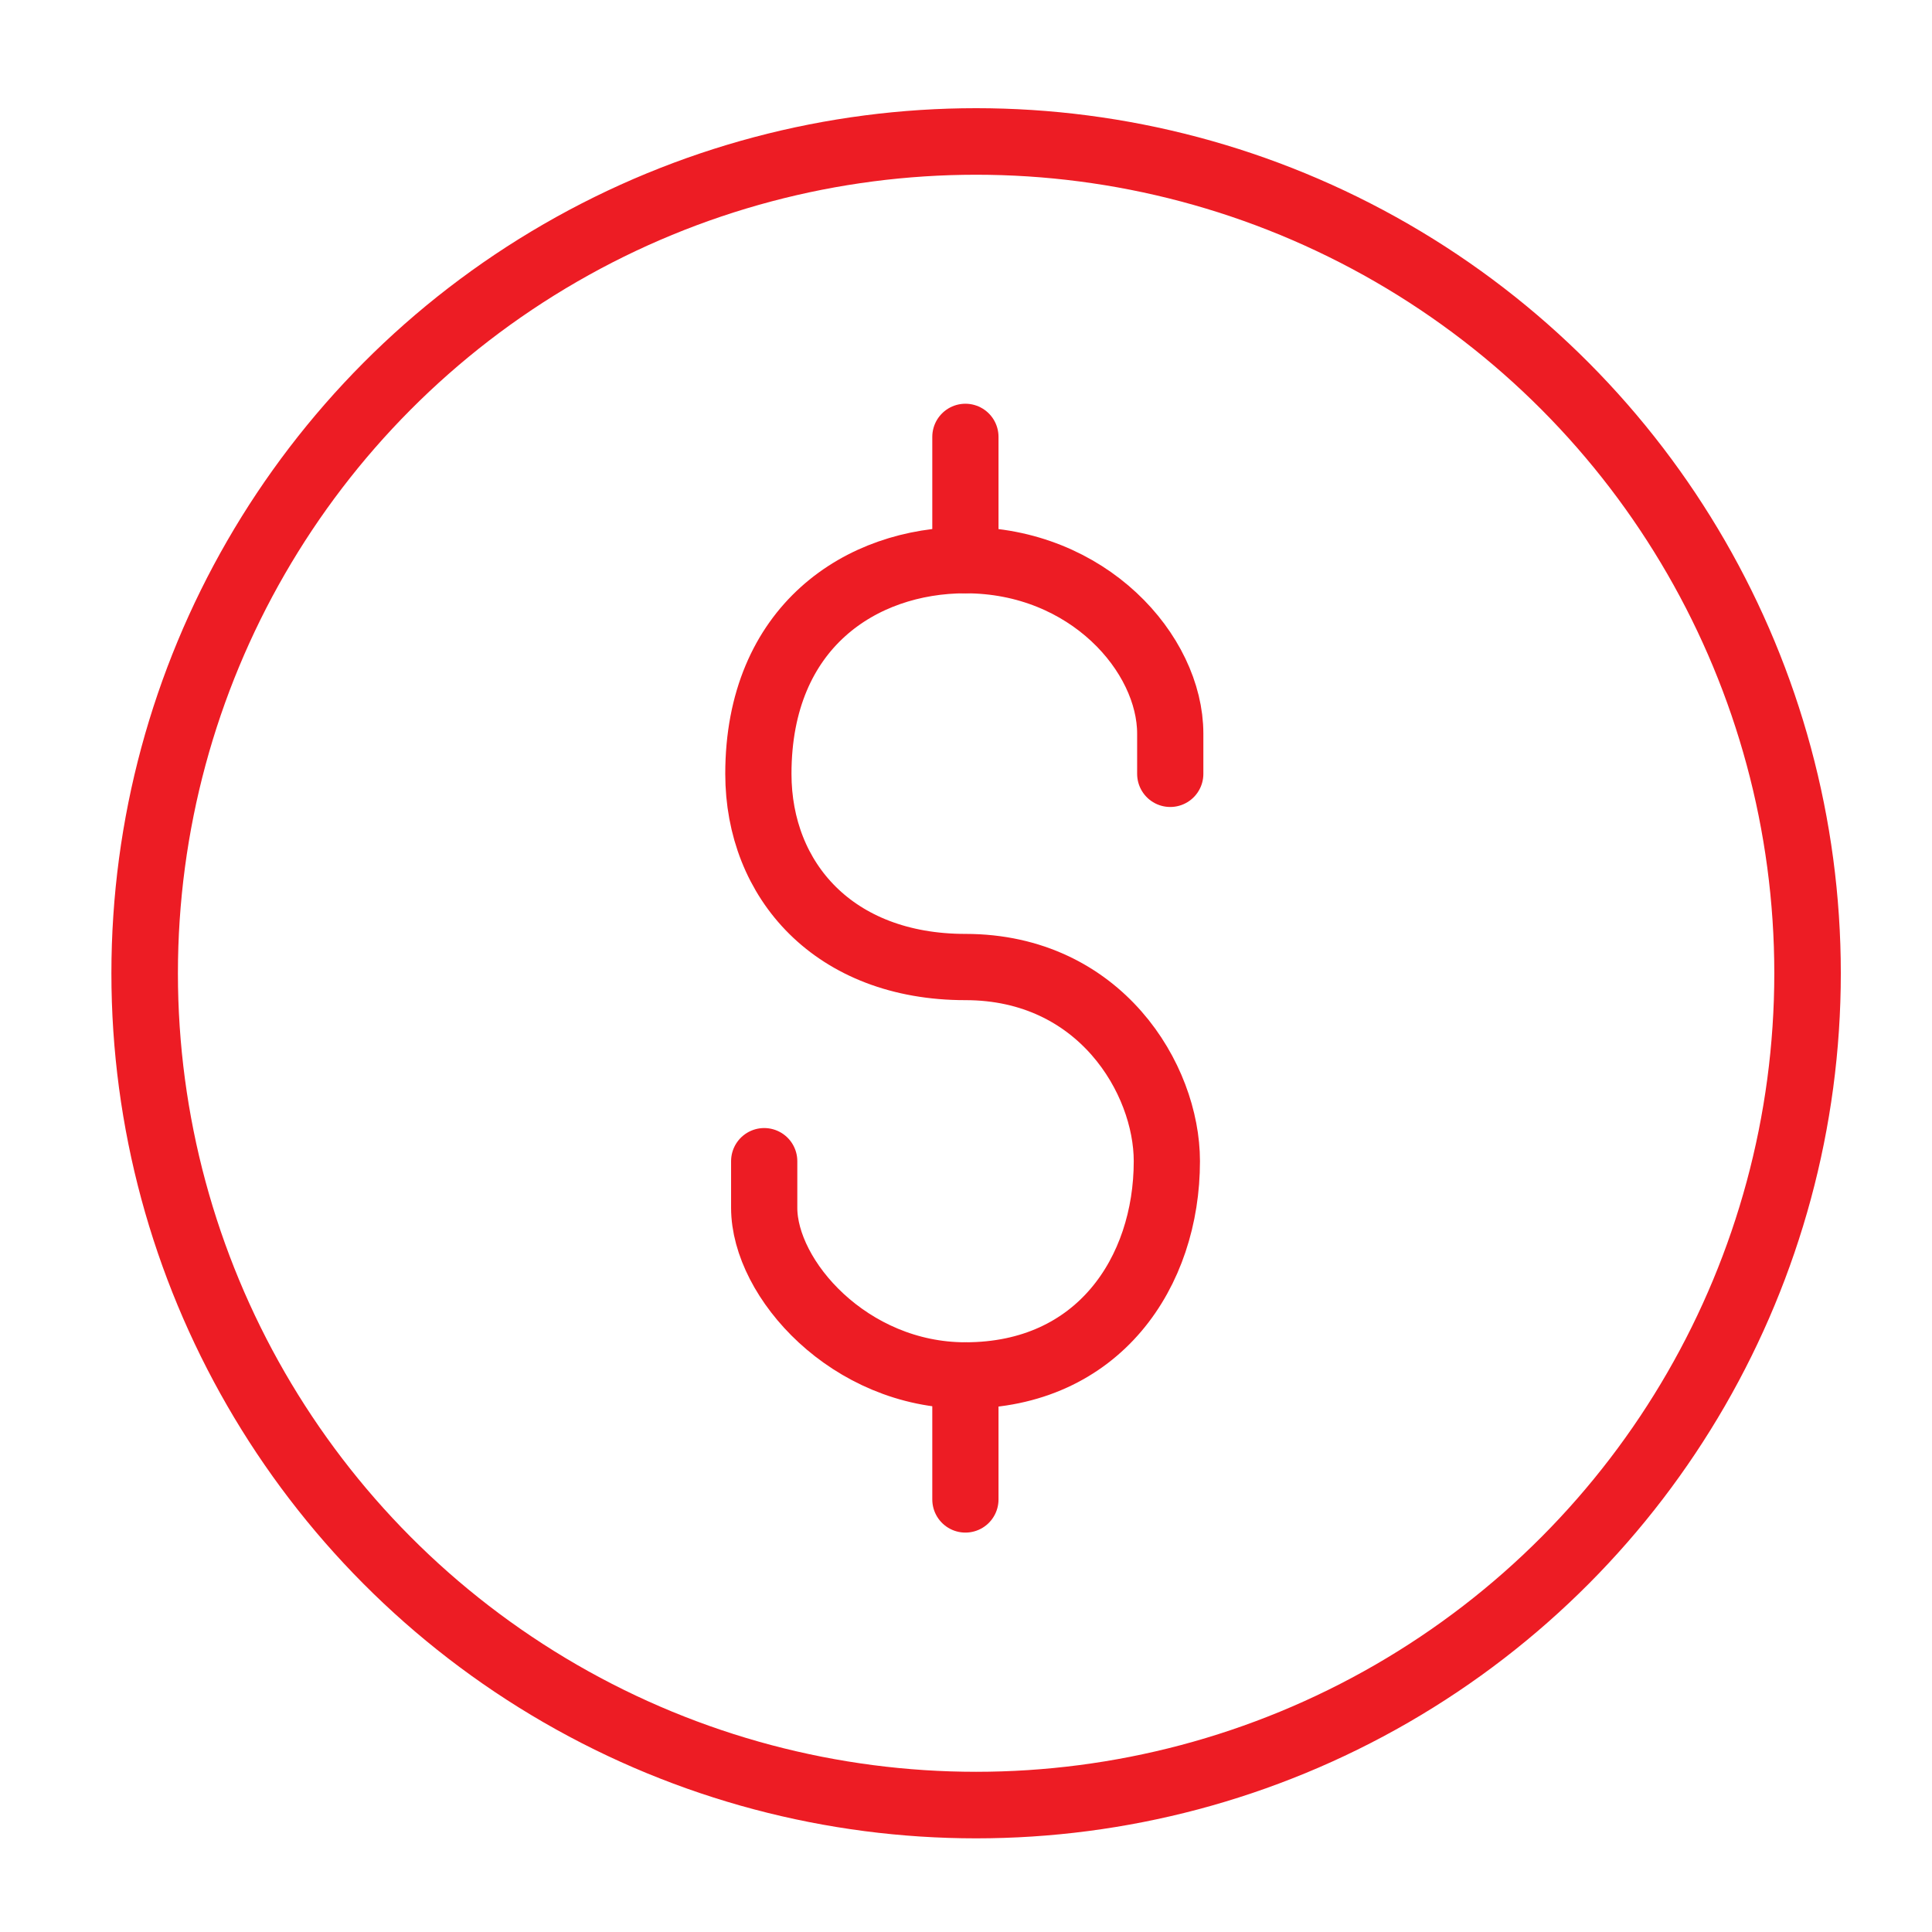
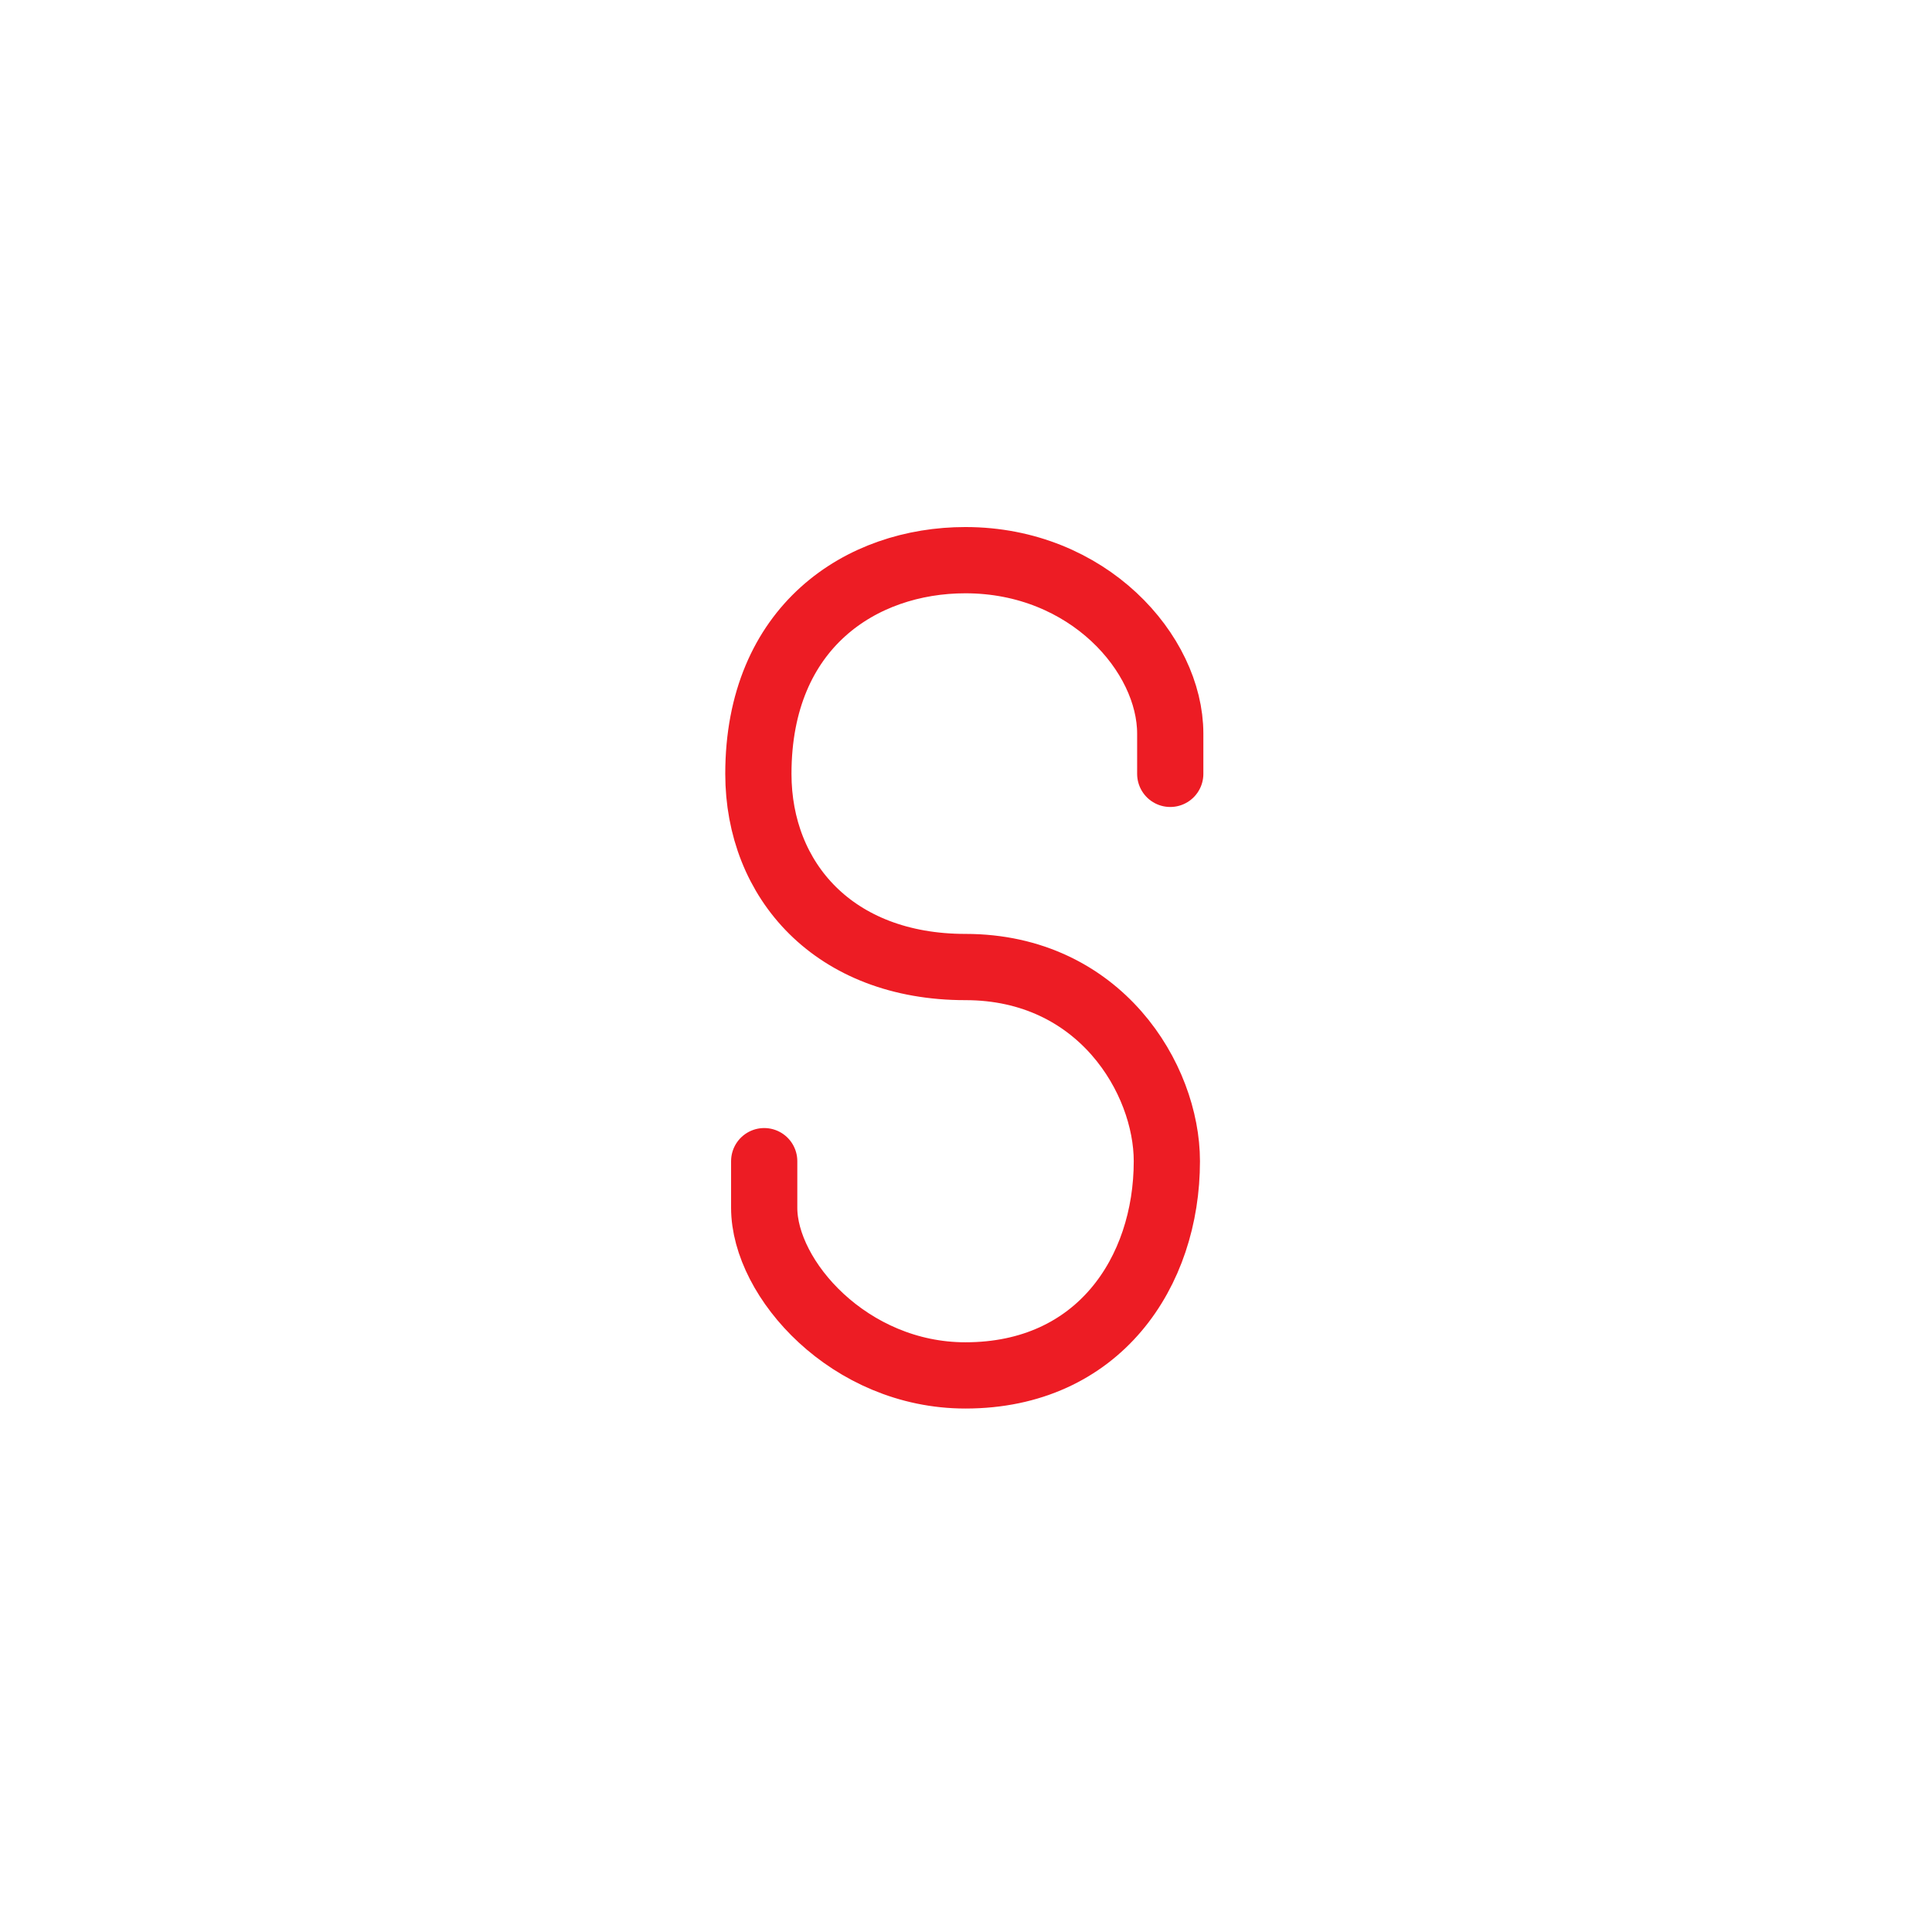
<svg xmlns="http://www.w3.org/2000/svg" width="100%" height="100%" viewBox="0 0 350 350" version="1.1" xml:space="preserve" style="fill-rule:evenodd;clip-rule:evenodd;stroke-linecap:round;stroke-linejoin:round;stroke-miterlimit:1.5;">
  <g id="Artboard1" transform="matrix(0.838,0,0,0.923,-365.518,-415.072)">
    <rect x="436.056" y="449.753" width="417.544" height="379.244" style="fill:none;" />
    <g transform="matrix(5.965,0,0,5.418,-2576.22,-2286.22)">
      <g transform="matrix(0.107,0,0,0.107,452.475,489)">
-         <circle cx="821.617" cy="478.748" r="281.617" style="fill:none;stroke:rgb(237,28,36);stroke-width:22.53px;" />
-       </g>
+         </g>
      <path d="M547.424,533.002C547.423,532.517 547.424,532.037 547.424,531.546C547.424,528.649 544.45,525.261 540,525.261C536.233,525.261 532.497,527.66 532.497,533.002C532.497,536.867 535.243,540 540,540C544.875,540 547.301,544.051 547.301,547.033C547.301,551.052 544.826,554.794 540,554.794C535.797,554.794 532.708,551.298 532.708,548.722L532.708,547.033" style="fill:none;stroke:rgb(237,28,36);stroke-width:2.4px;" />
-       <path d="M540,559.288L540,554.794" style="fill:none;stroke:rgb(237,28,36);stroke-width:2.4px;" />
-       <path d="M540,520.794L540,525.261" style="fill:none;stroke:rgb(237,28,36);stroke-width:2.4px;" />
    </g>
  </g>
</svg>